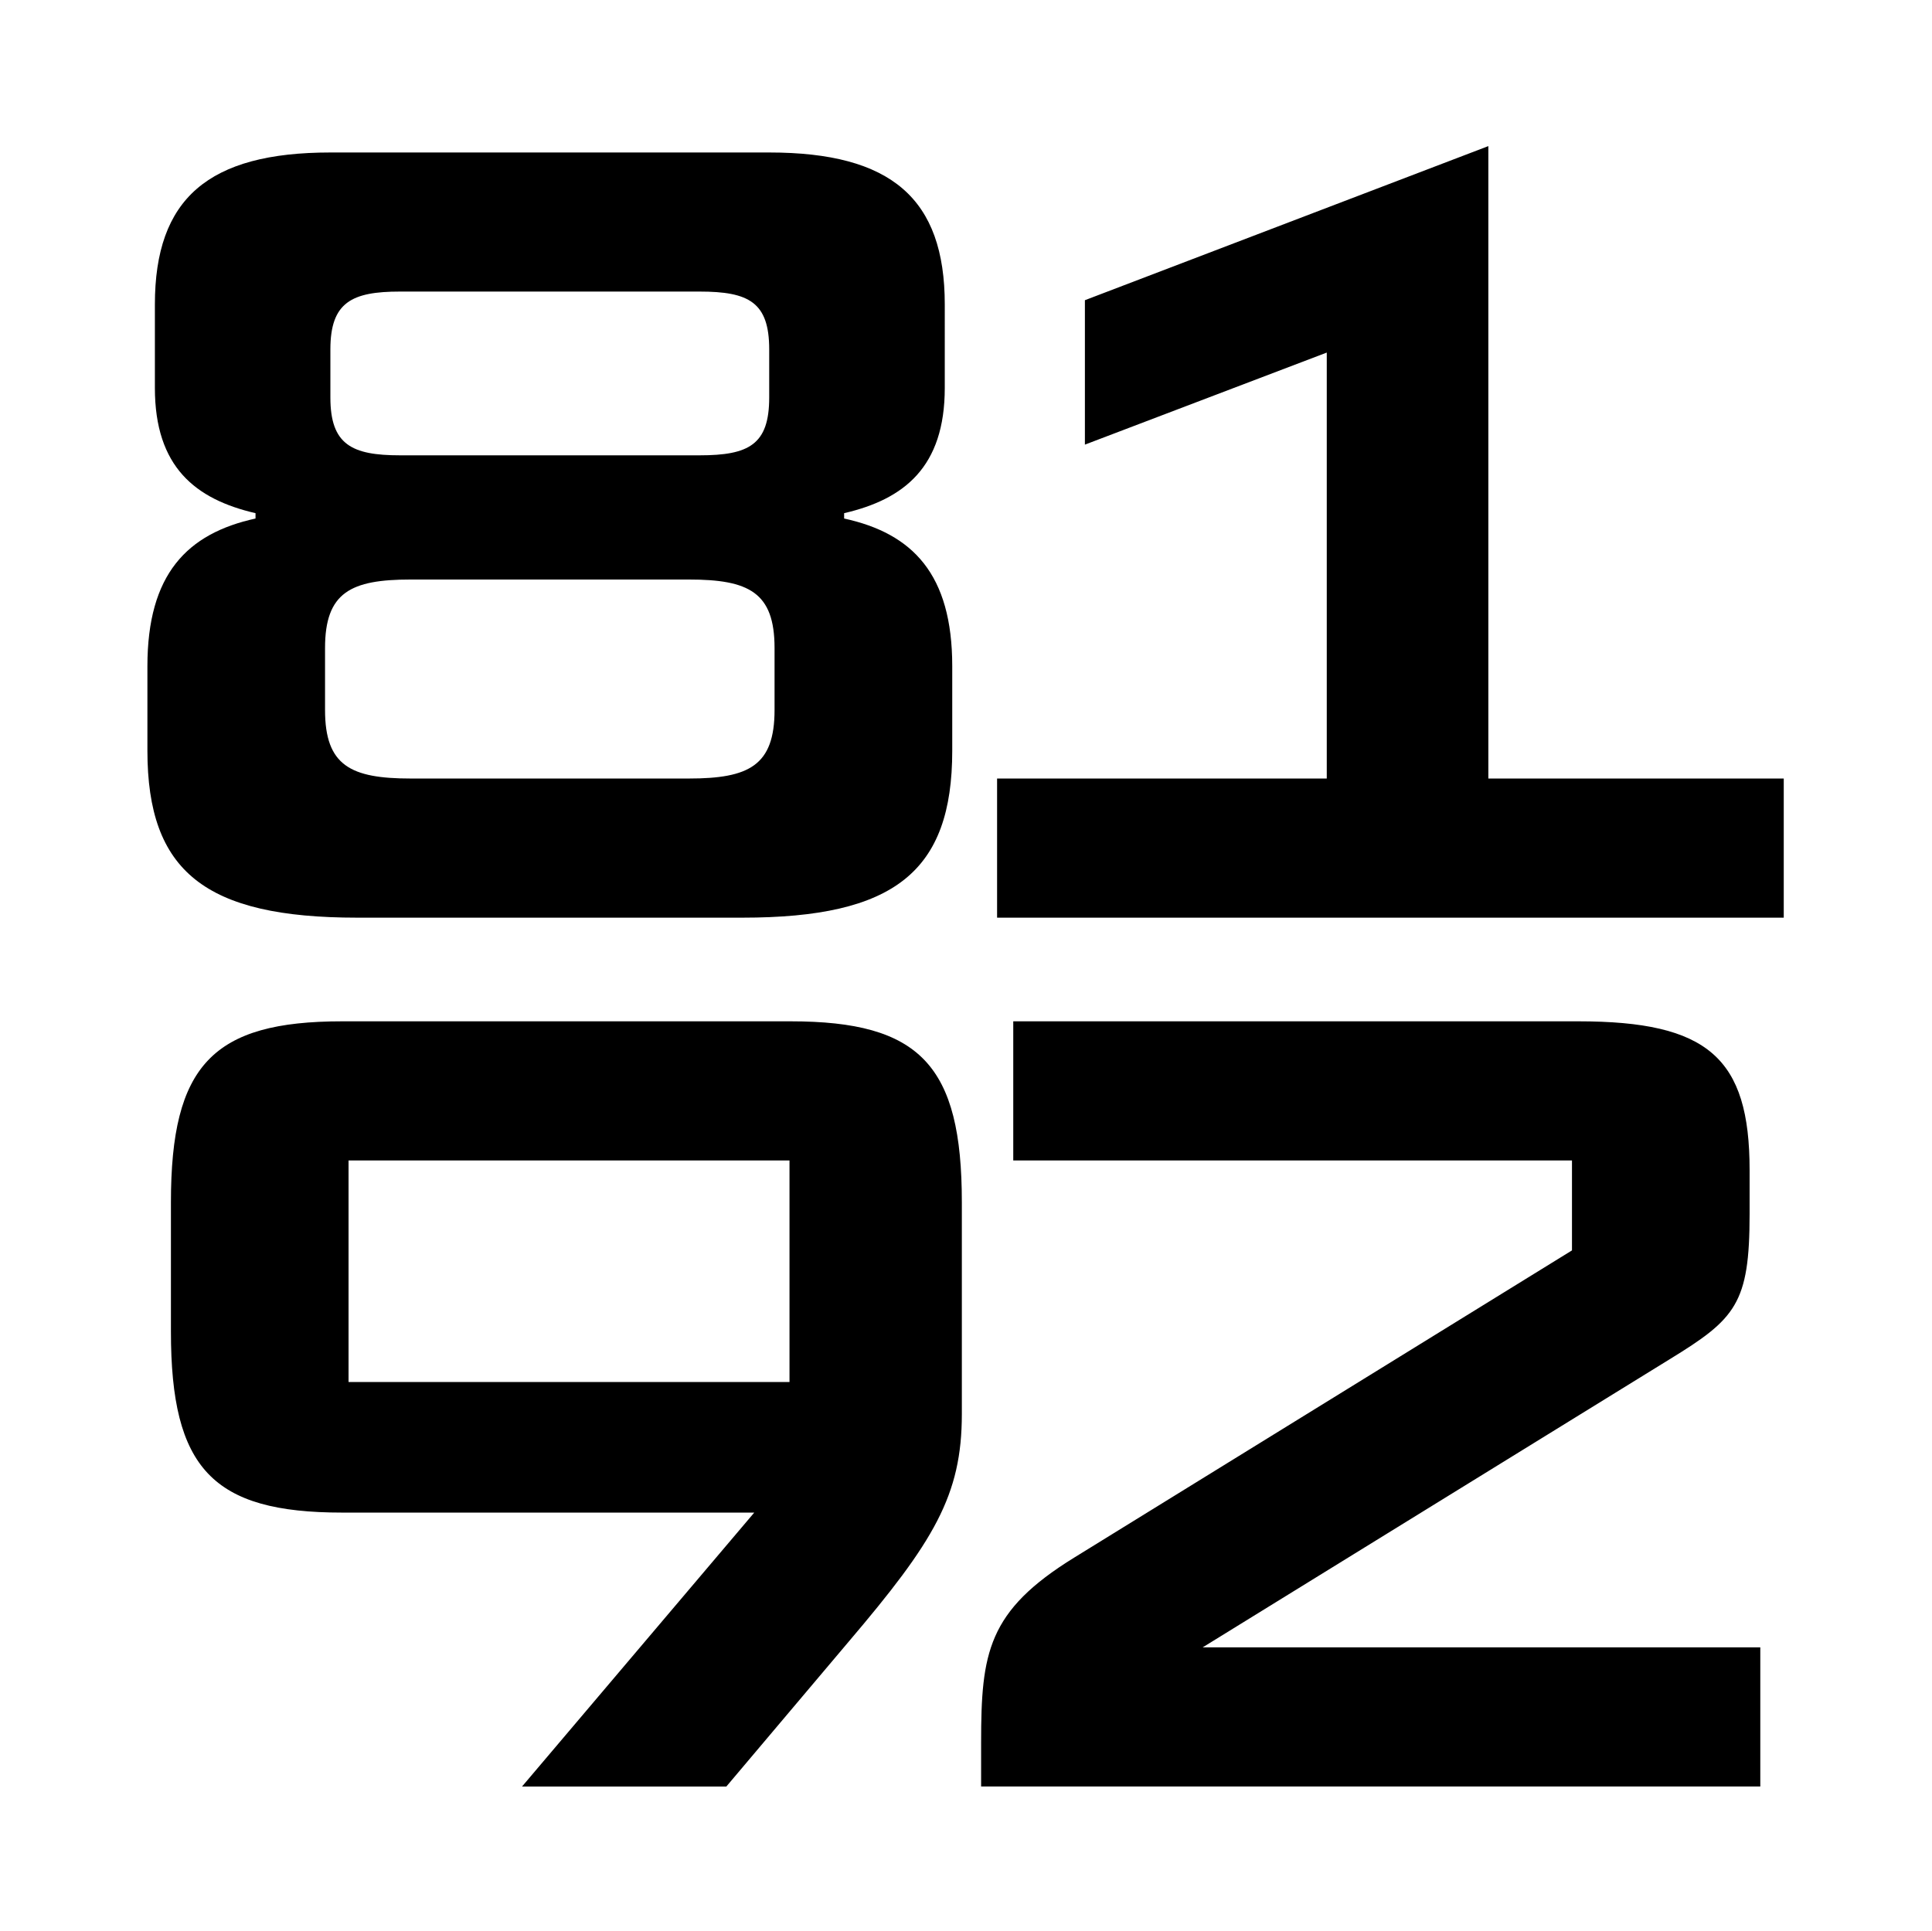
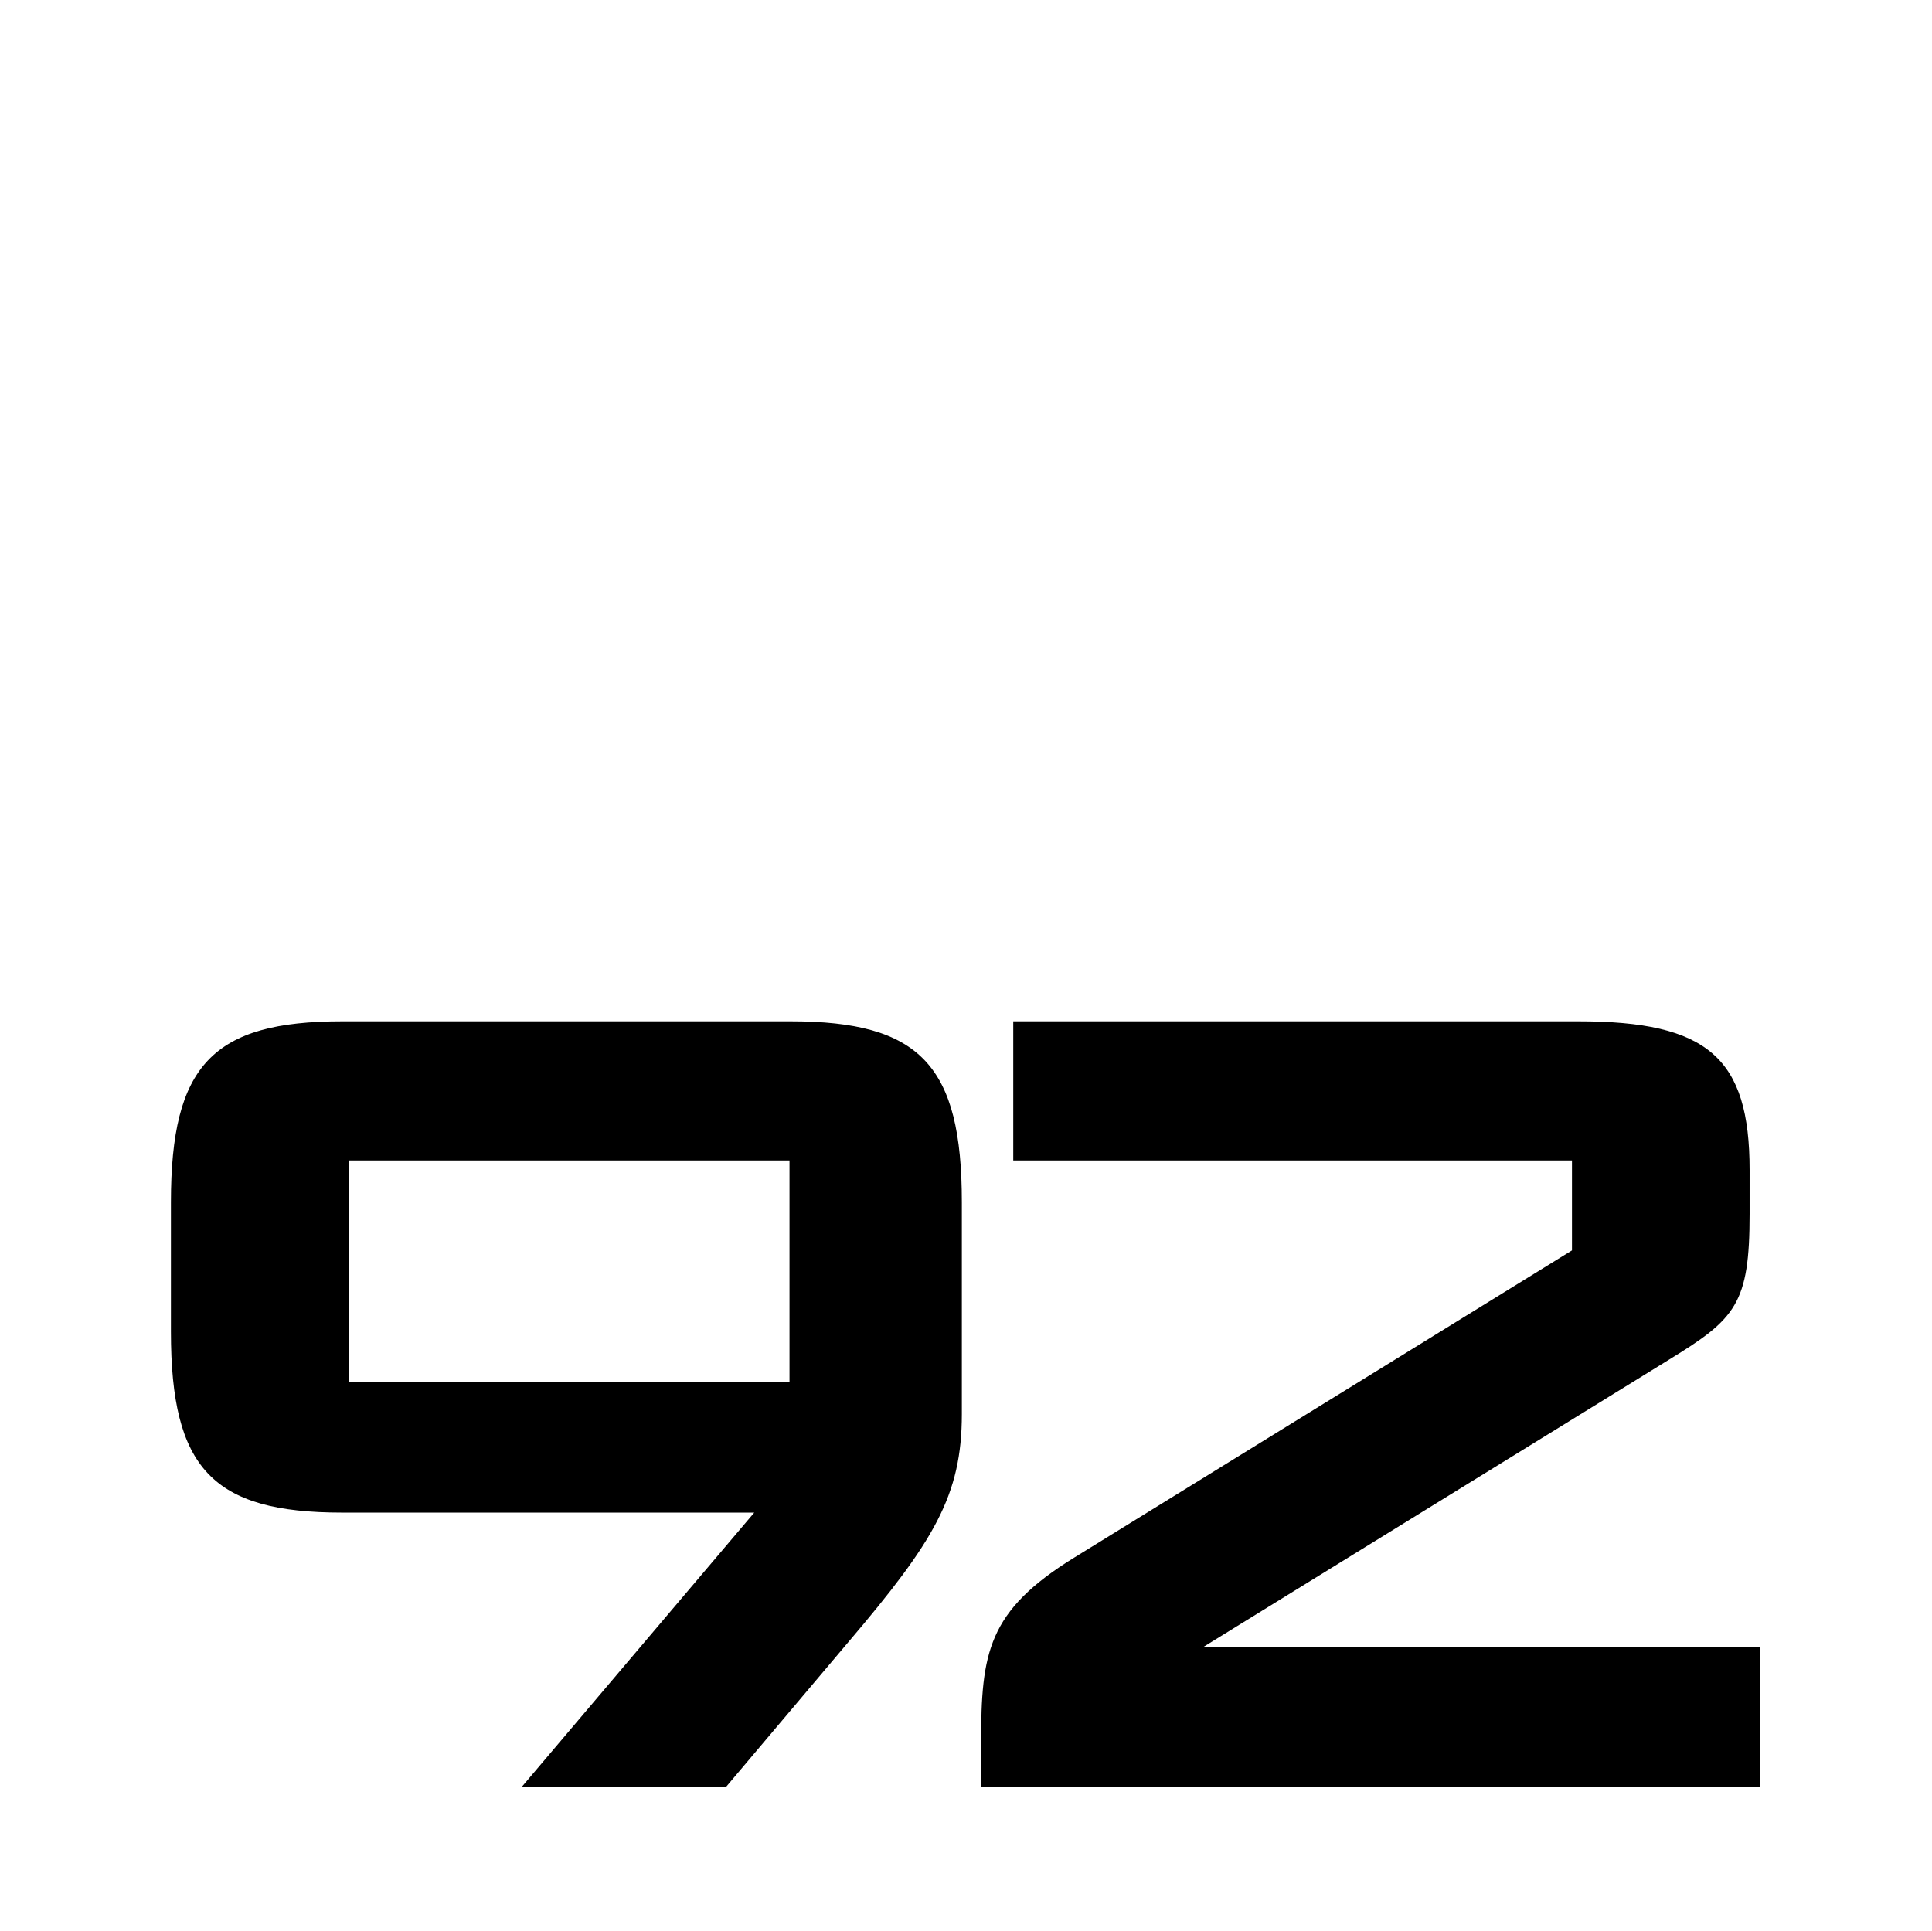
<svg xmlns="http://www.w3.org/2000/svg" version="1.1" id="Calque_1" x="0px" y="0px" viewBox="0 0 2998.7 2998.1" style="enable-background:new 0 0 2998.7 2998.1;" xml:space="preserve">
  <style type="text/css">
	.st0{fill:#FFFFFF;}
</style>
  <g>
    <polygon class="st0" points="-1.3,0 -1.3,3000 2998.7,3000 2998.7,0 -1.3,0  " />
-     <path d="M240.4,472.6v129.6c0,122.9,63.1,172.8,156.2,194.4v8.3c-106.3,23.3-167.8,86.4-167.8,229.2v131.2   c0,187.7,89.7,259.2,325.6,259.2h598c235.9,0,325.6-71.4,325.6-259.2v-131.2c0-142.9-61.5-206-167.8-229.2v-8.3   c93-21.6,156.2-71.4,156.2-194.4V472.6c0-164.5-83.1-235.9-272.4-235.9H512.8C323.4,236.7,240.4,308.2,240.4,472.6L240.4,472.6z    M620.8,706.8c-74.8,0-108-16.6-108-89.7v-74.8c0-73.1,33.2-89.7,108-89.7h465.1c76.4,0,108,16.6,108,89.7v74.8   c0,73.1-31.6,89.7-108,89.7H620.8L620.8,706.8z M637.4,1208.5c-93,0-132.9-19.9-132.9-106.3v-96.3c0-86.4,39.9-106.3,132.9-106.3   h431.9c93,0,132.9,19.9,132.9,106.3v96.3c0,86.4-39.9,106.3-132.9,106.3H637.4L637.4,1208.5z M1683.9,690.2l375.4-142.9v661.2   h-511.7v216h1221v-216h-458.5V226.8L1683.9,466V690.2L1683.9,690.2z" />
    <path d="M1127.4,2773.2l189.4-224.3c132.9-156.2,176.1-227.6,176.1-353.8v-328.9c0-212.6-64.8-280.8-265.8-280.8H531.1   c-201,0-265.8,68.1-265.8,280.8v201c0,212.6,64.8,280.8,265.8,280.8h639.6l-360.5,425.3H1127.4L1127.4,2773.2z M541,2145.3v-343.9   h684.4v343.9H541L541,2145.3z M1522.8,2705.1v68.1h1209.4v-216h-865.5l724.3-446.9c103-63.1,124.6-86.4,124.6-225.9v-68.1   c0-174.4-64.8-230.9-265.8-230.9h-877.1v216h867.2V1941l-772.5,476.8C1532.8,2500.8,1522.8,2565.6,1522.8,2705.1L1522.8,2705.1z" />
  </g>
</svg>